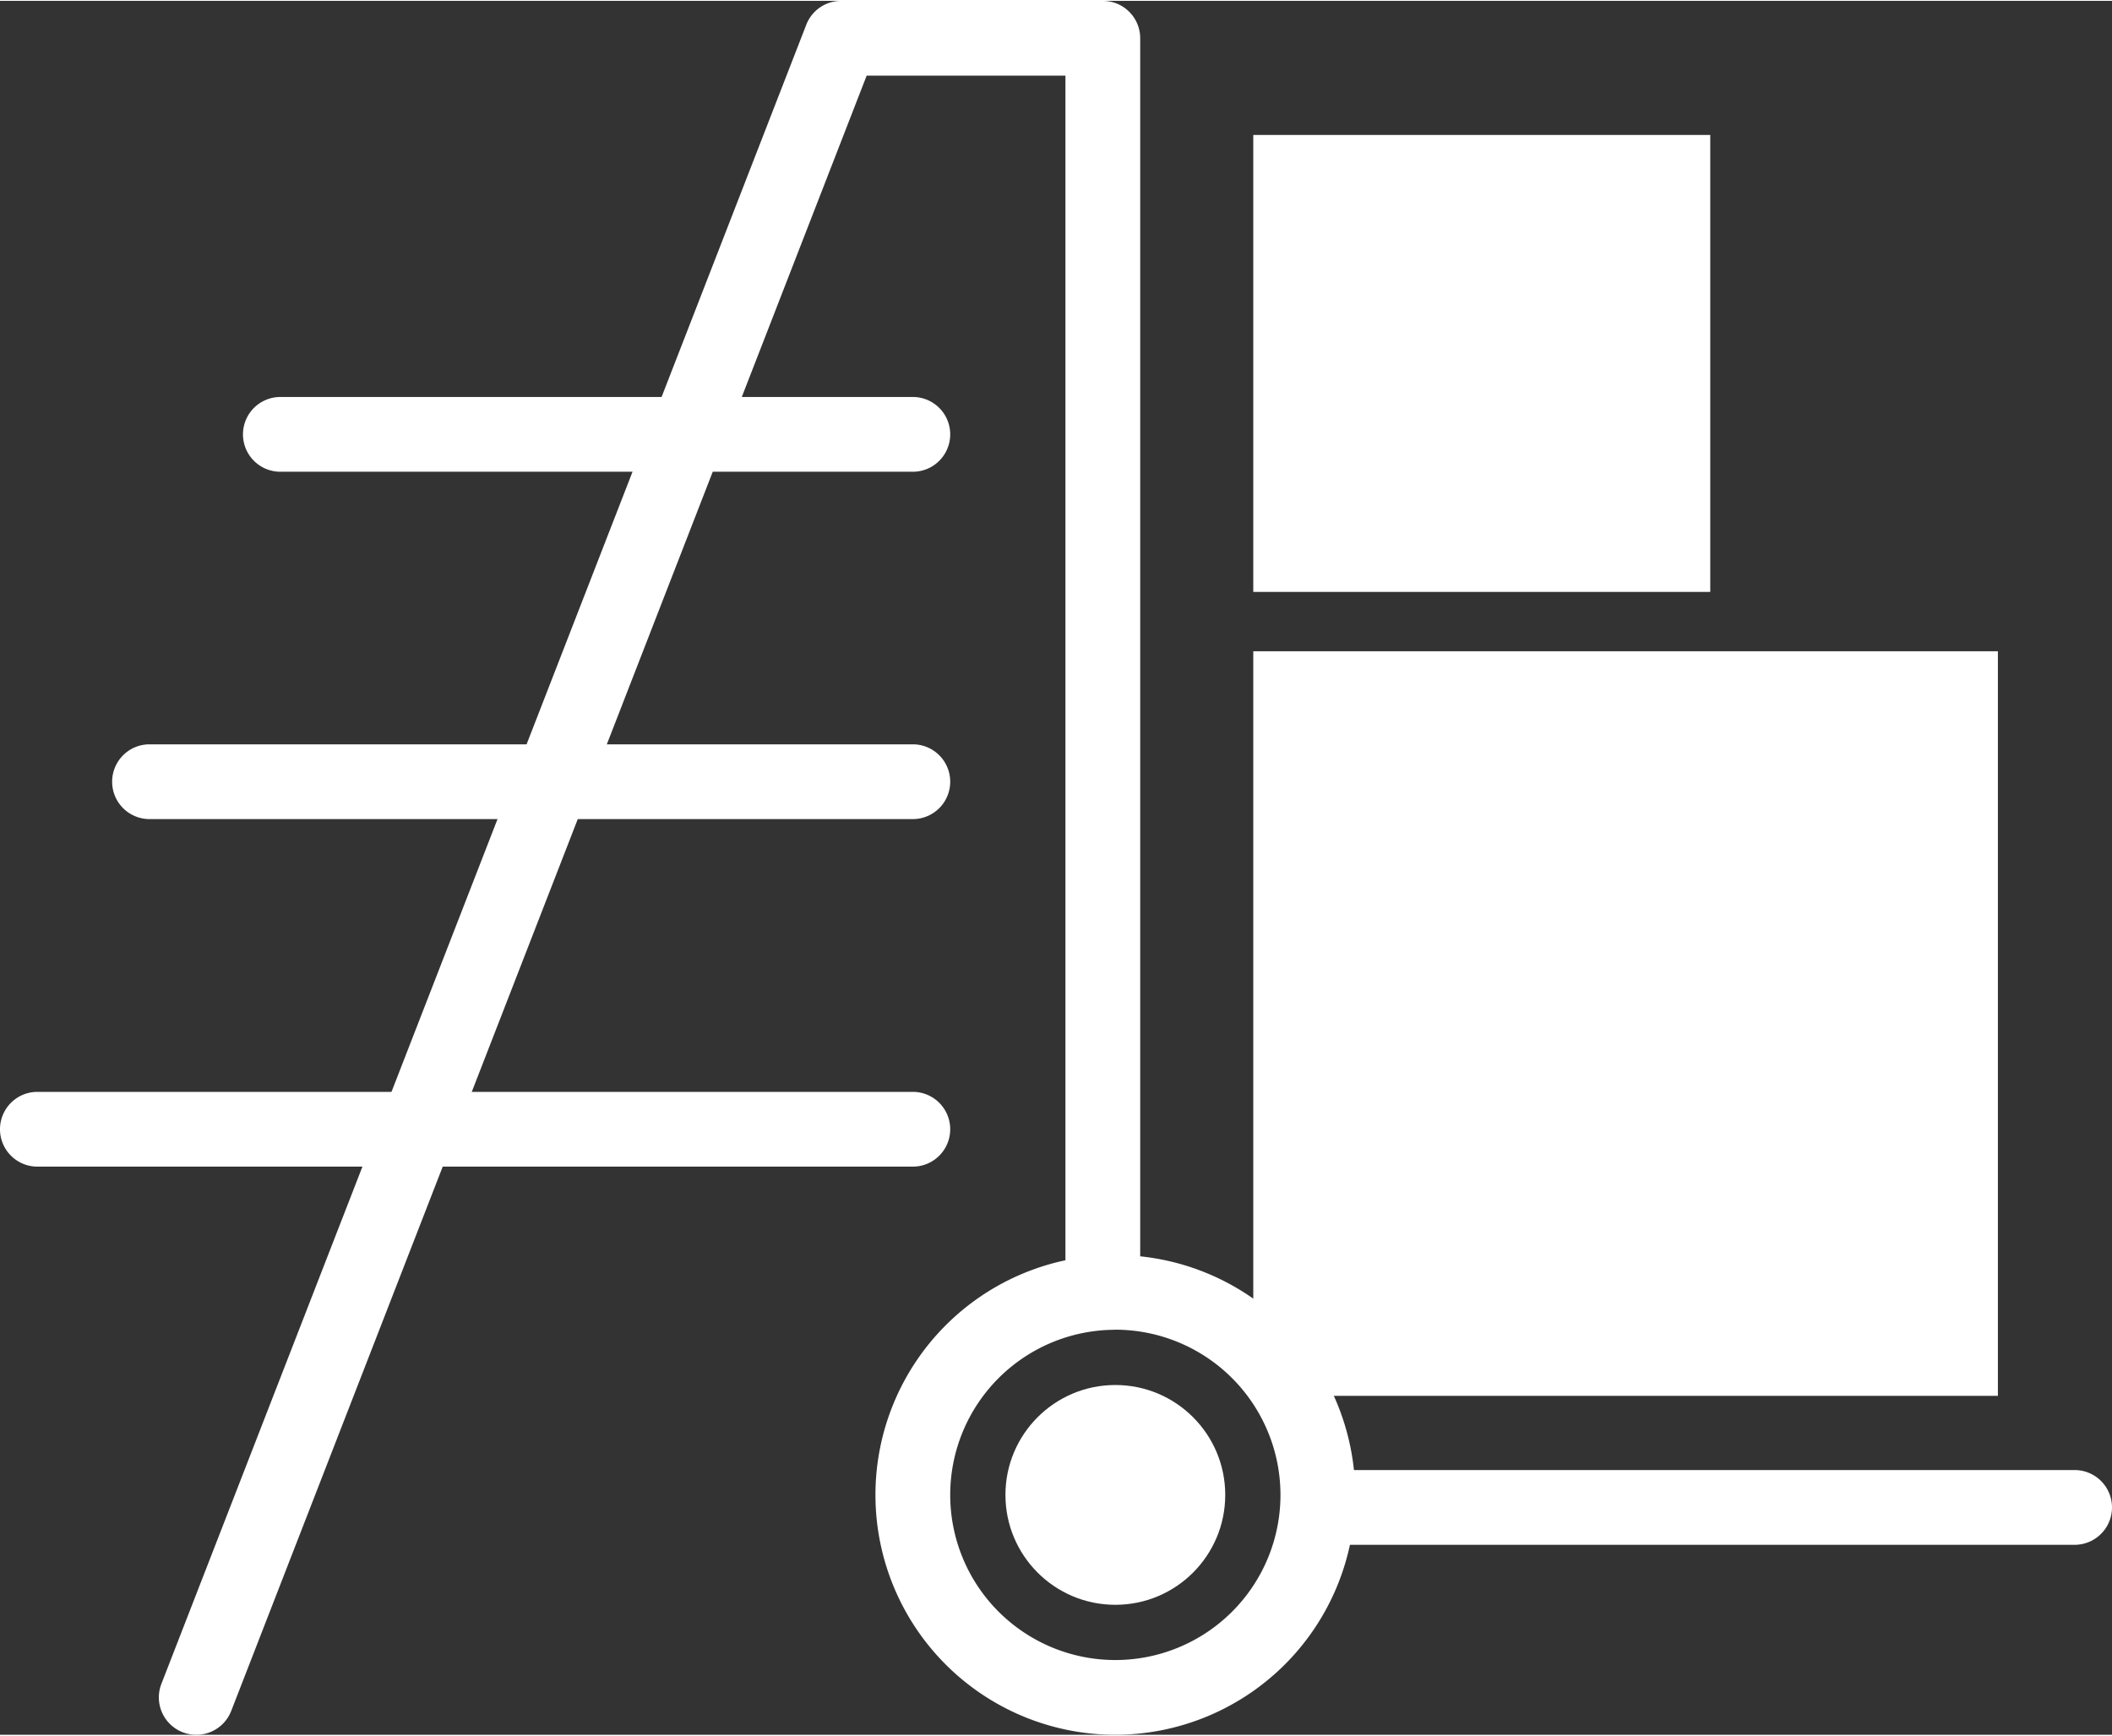
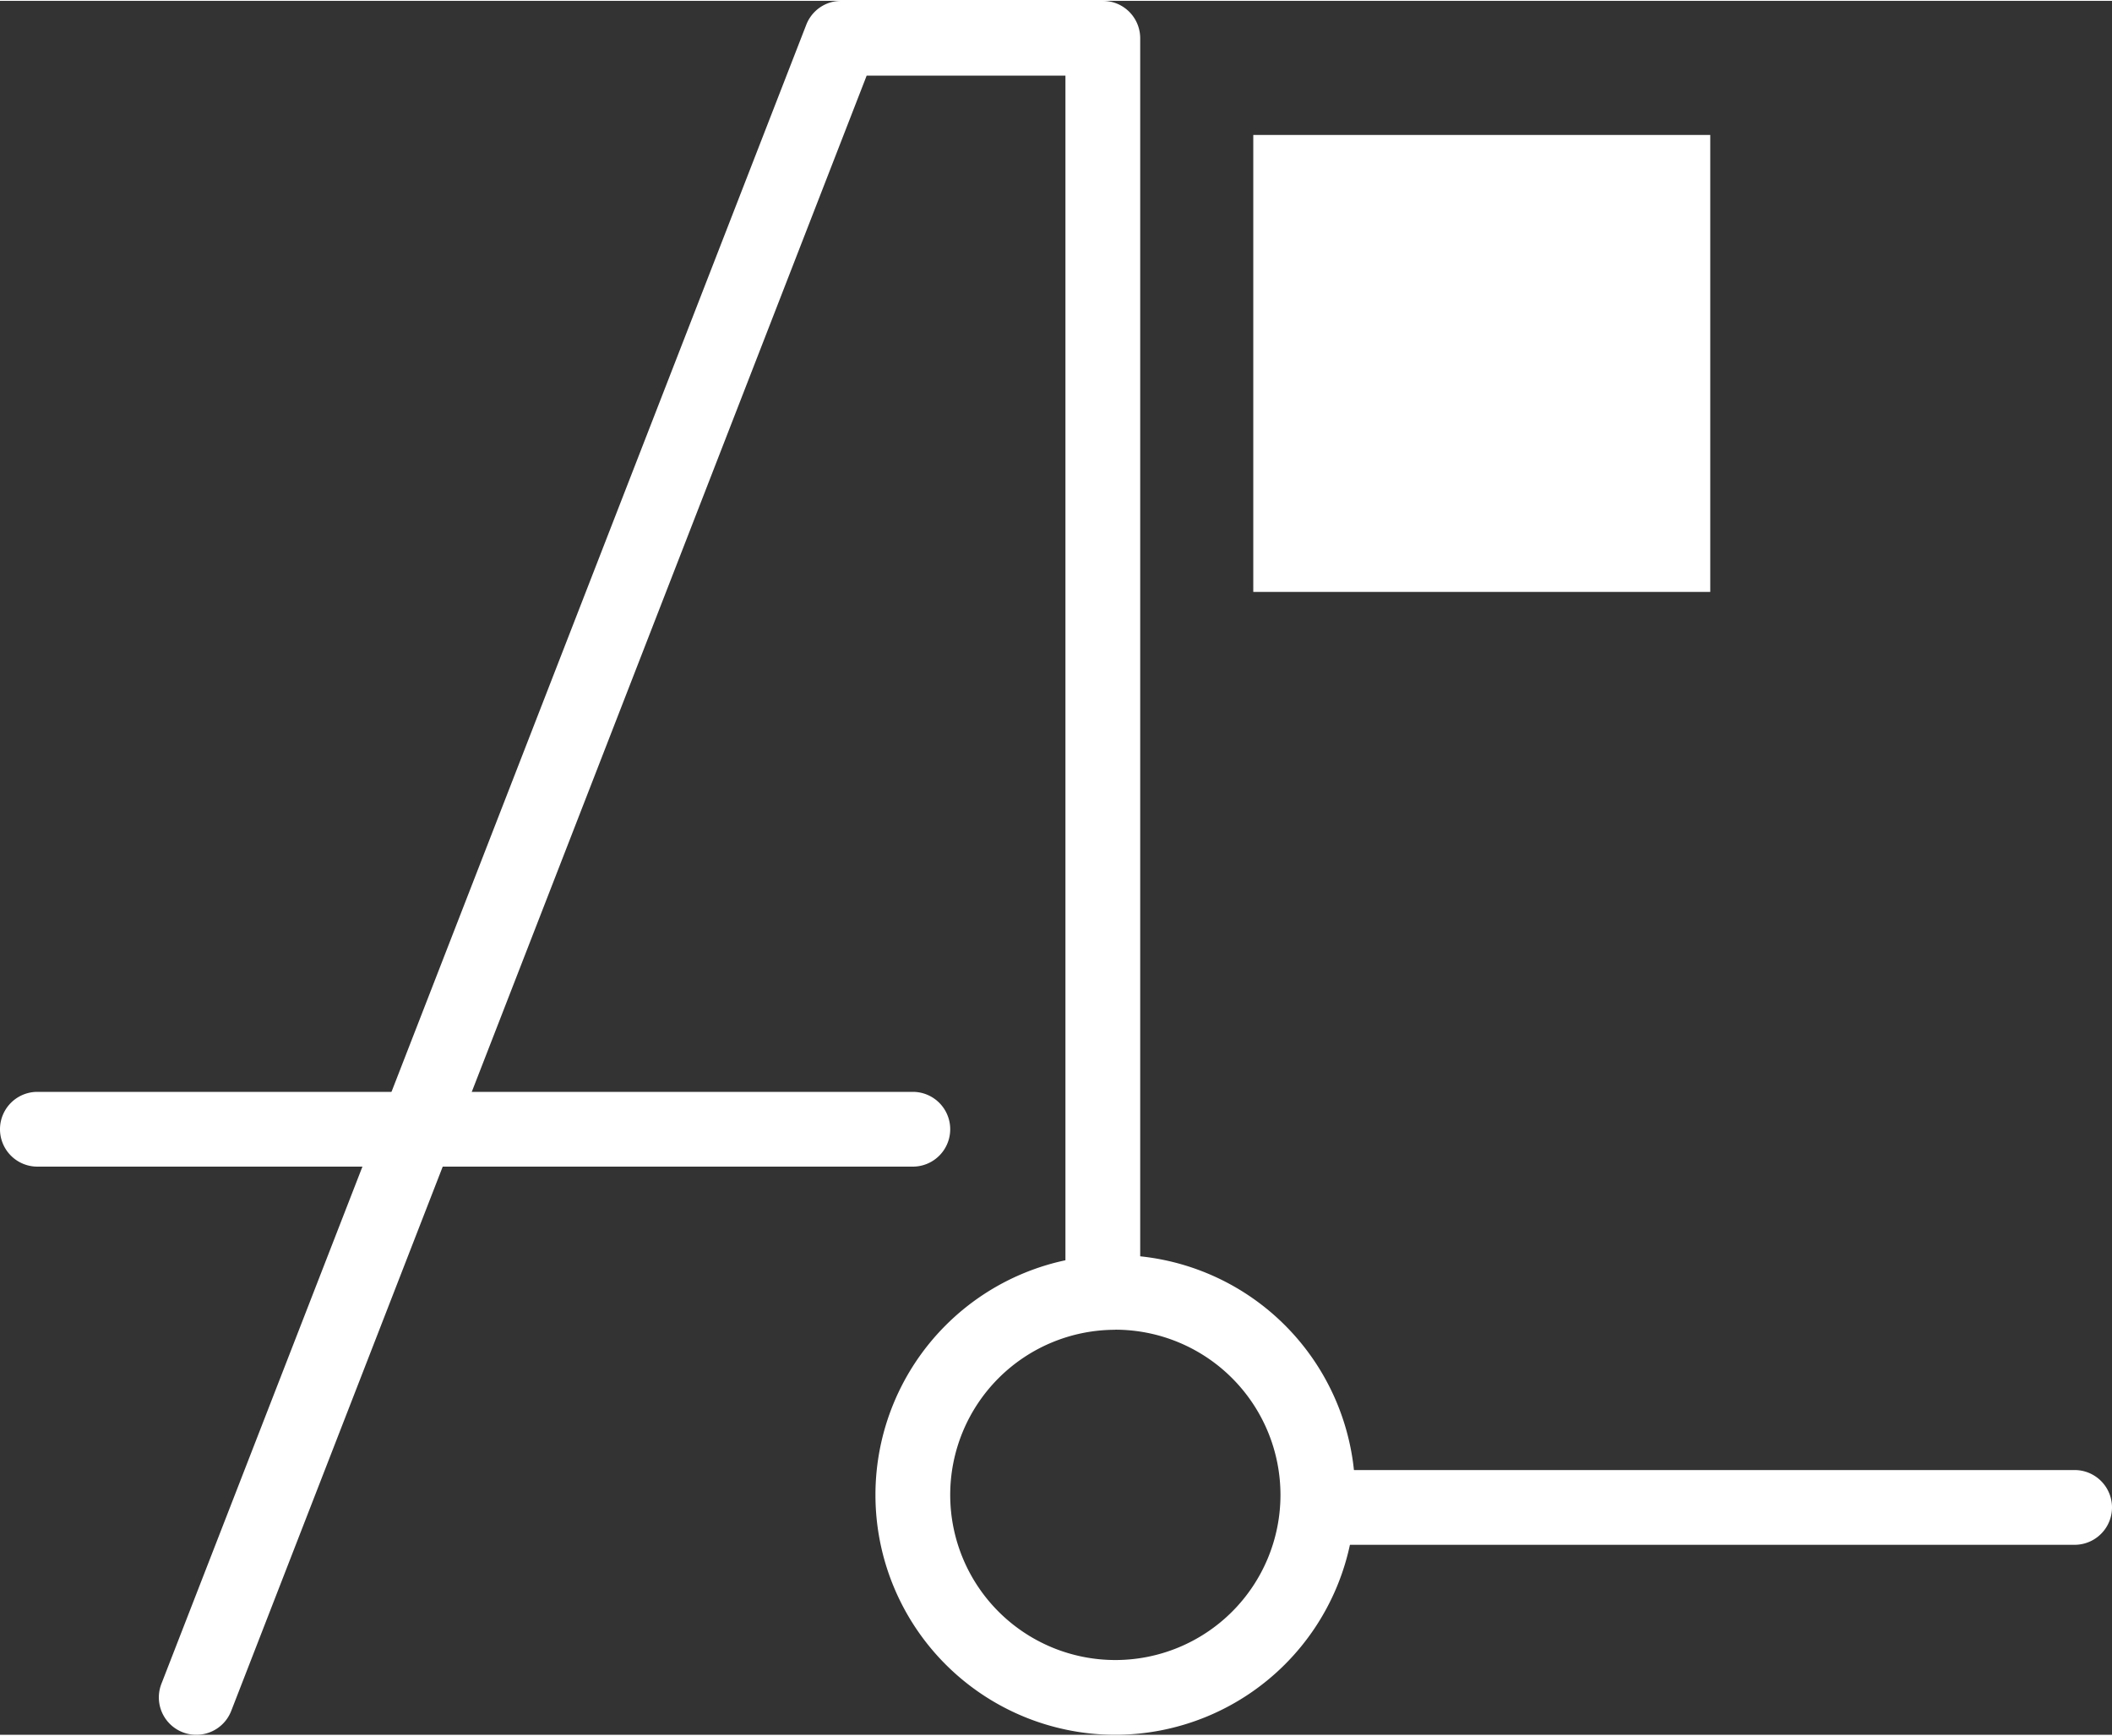
<svg xmlns="http://www.w3.org/2000/svg" id="Layer_1" data-name="Layer 1" width="7.97cm" height="6.55cm" viewBox="0 0 226 185.55">
  <rect x="0" y="0" width="226" height="185.55" fill="#333333" stroke="none" />
  <title>trolley</title>
  <path d="M125.74,190.8a25.67,25.67,0,1,1,25.67-25.67A25.7,25.7,0,0,1,125.74,190.8Zm0-43.34a17.67,17.67,0,1,0,17.67,17.67A17.69,17.69,0,0,0,125.74,147.45Z" transform="translate(-6.39 -5.25)" style="fill:#fff" />
-   <circle cx="119.35" cy="159.88" r="11.76" style="fill:#fff" />
  <path d="M228.39,170.47h-78a4,4,0,0,1,0-8h78A4,4,0,0,1,228.39,170.47Z" transform="translate(-6.39 -5.25)" style="fill:#fff" />
-   <rect x="134.11" y="69.6" width="79.68" height="79.68" style="fill:#fff" />
  <rect x="134.11" y="14.35" width="48.9" height="48.9" style="fill:#fff" />
  <path d="M27.39,190.8a4,4,0,0,1-3.73-5.45L92.67,7.8a4,4,0,0,1,3.73-2.55h28a4,4,0,0,1,4,4v131.2a4,4,0,0,1-8,0V13.25H99.13l-68,175A4,4,0,0,1,27.39,190.8Z" transform="translate(-6.39 -5.25)" style="fill:#fff" />
  <path d="M104.07,130H10.39a4,4,0,0,1,0-8h93.68A4,4,0,1,1,104.07,130Z" transform="translate(-6.39 -5.25)" style="fill:#fff" />
-   <path d="M104.07,92.81H22.39a4,4,0,0,1,0-8h81.68A4,4,0,1,1,104.07,92.81Z" transform="translate(-6.39 -5.25)" style="fill:#fff" />
-   <path d="M104.07,55.64H36.39a4,4,0,0,1,0-8h67.68A4,4,0,1,1,104.07,55.64Z" transform="translate(-6.39 -5.25)" style="fill:#fff" />
</svg>